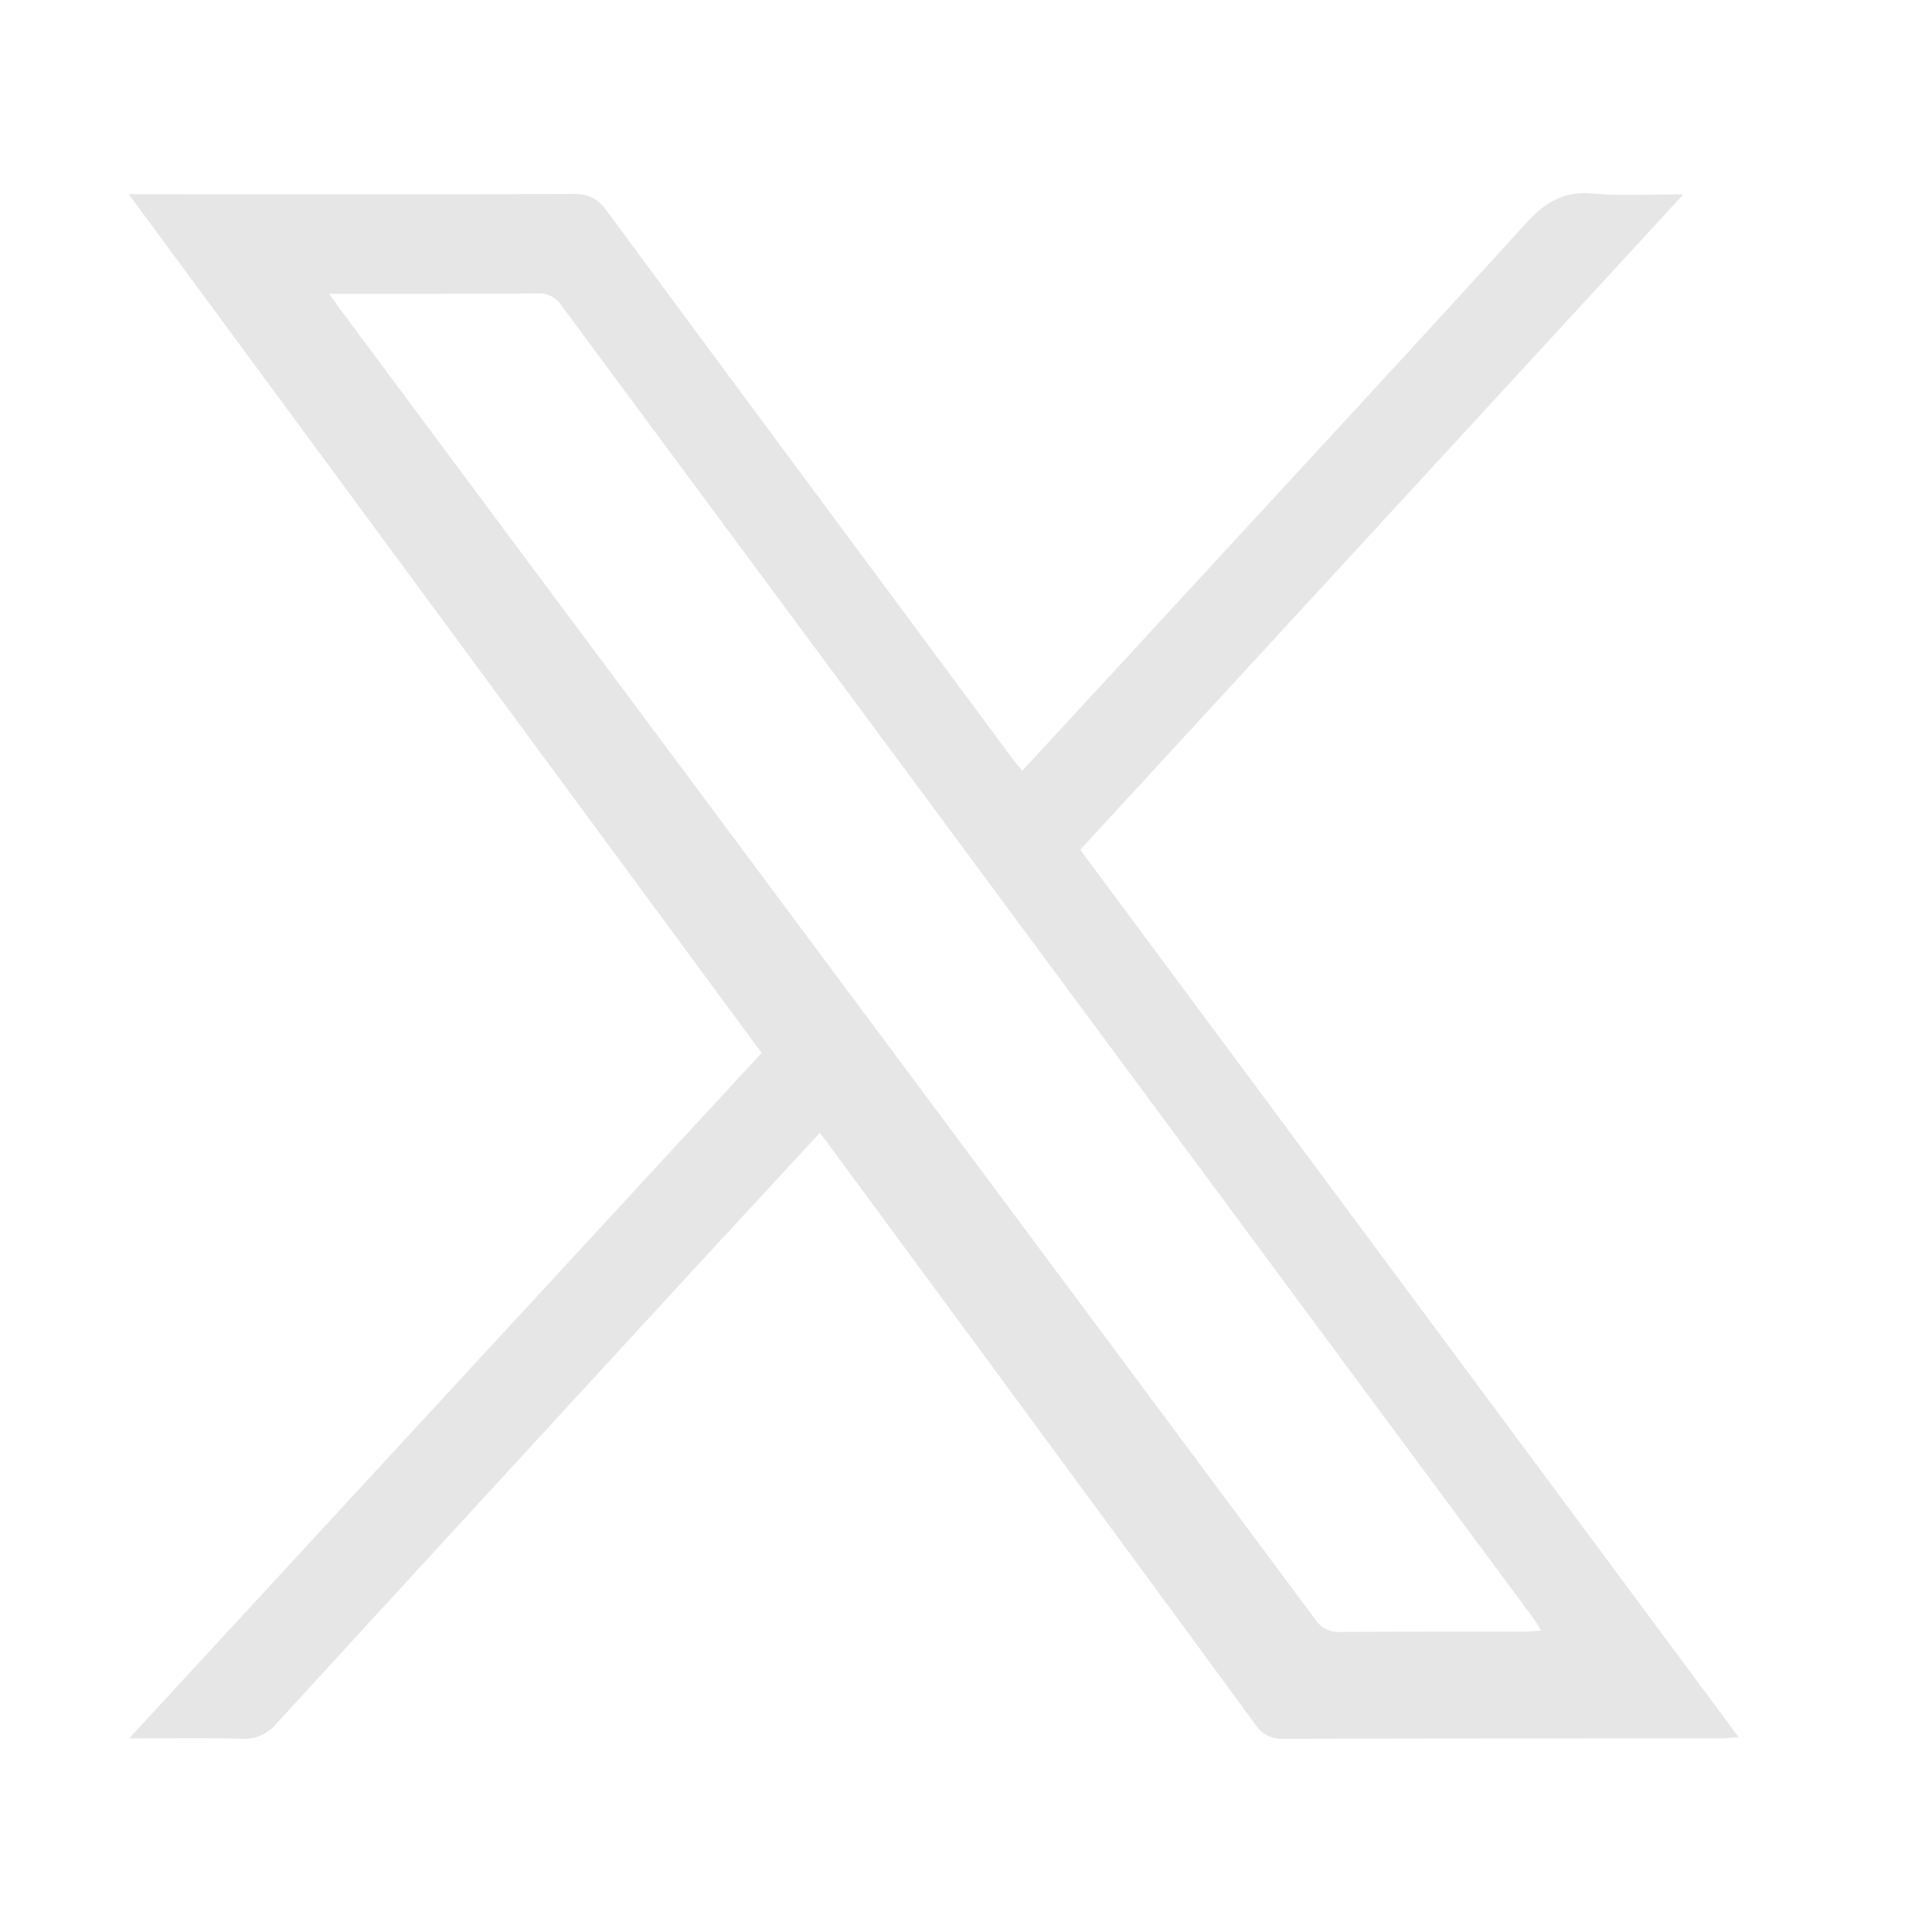
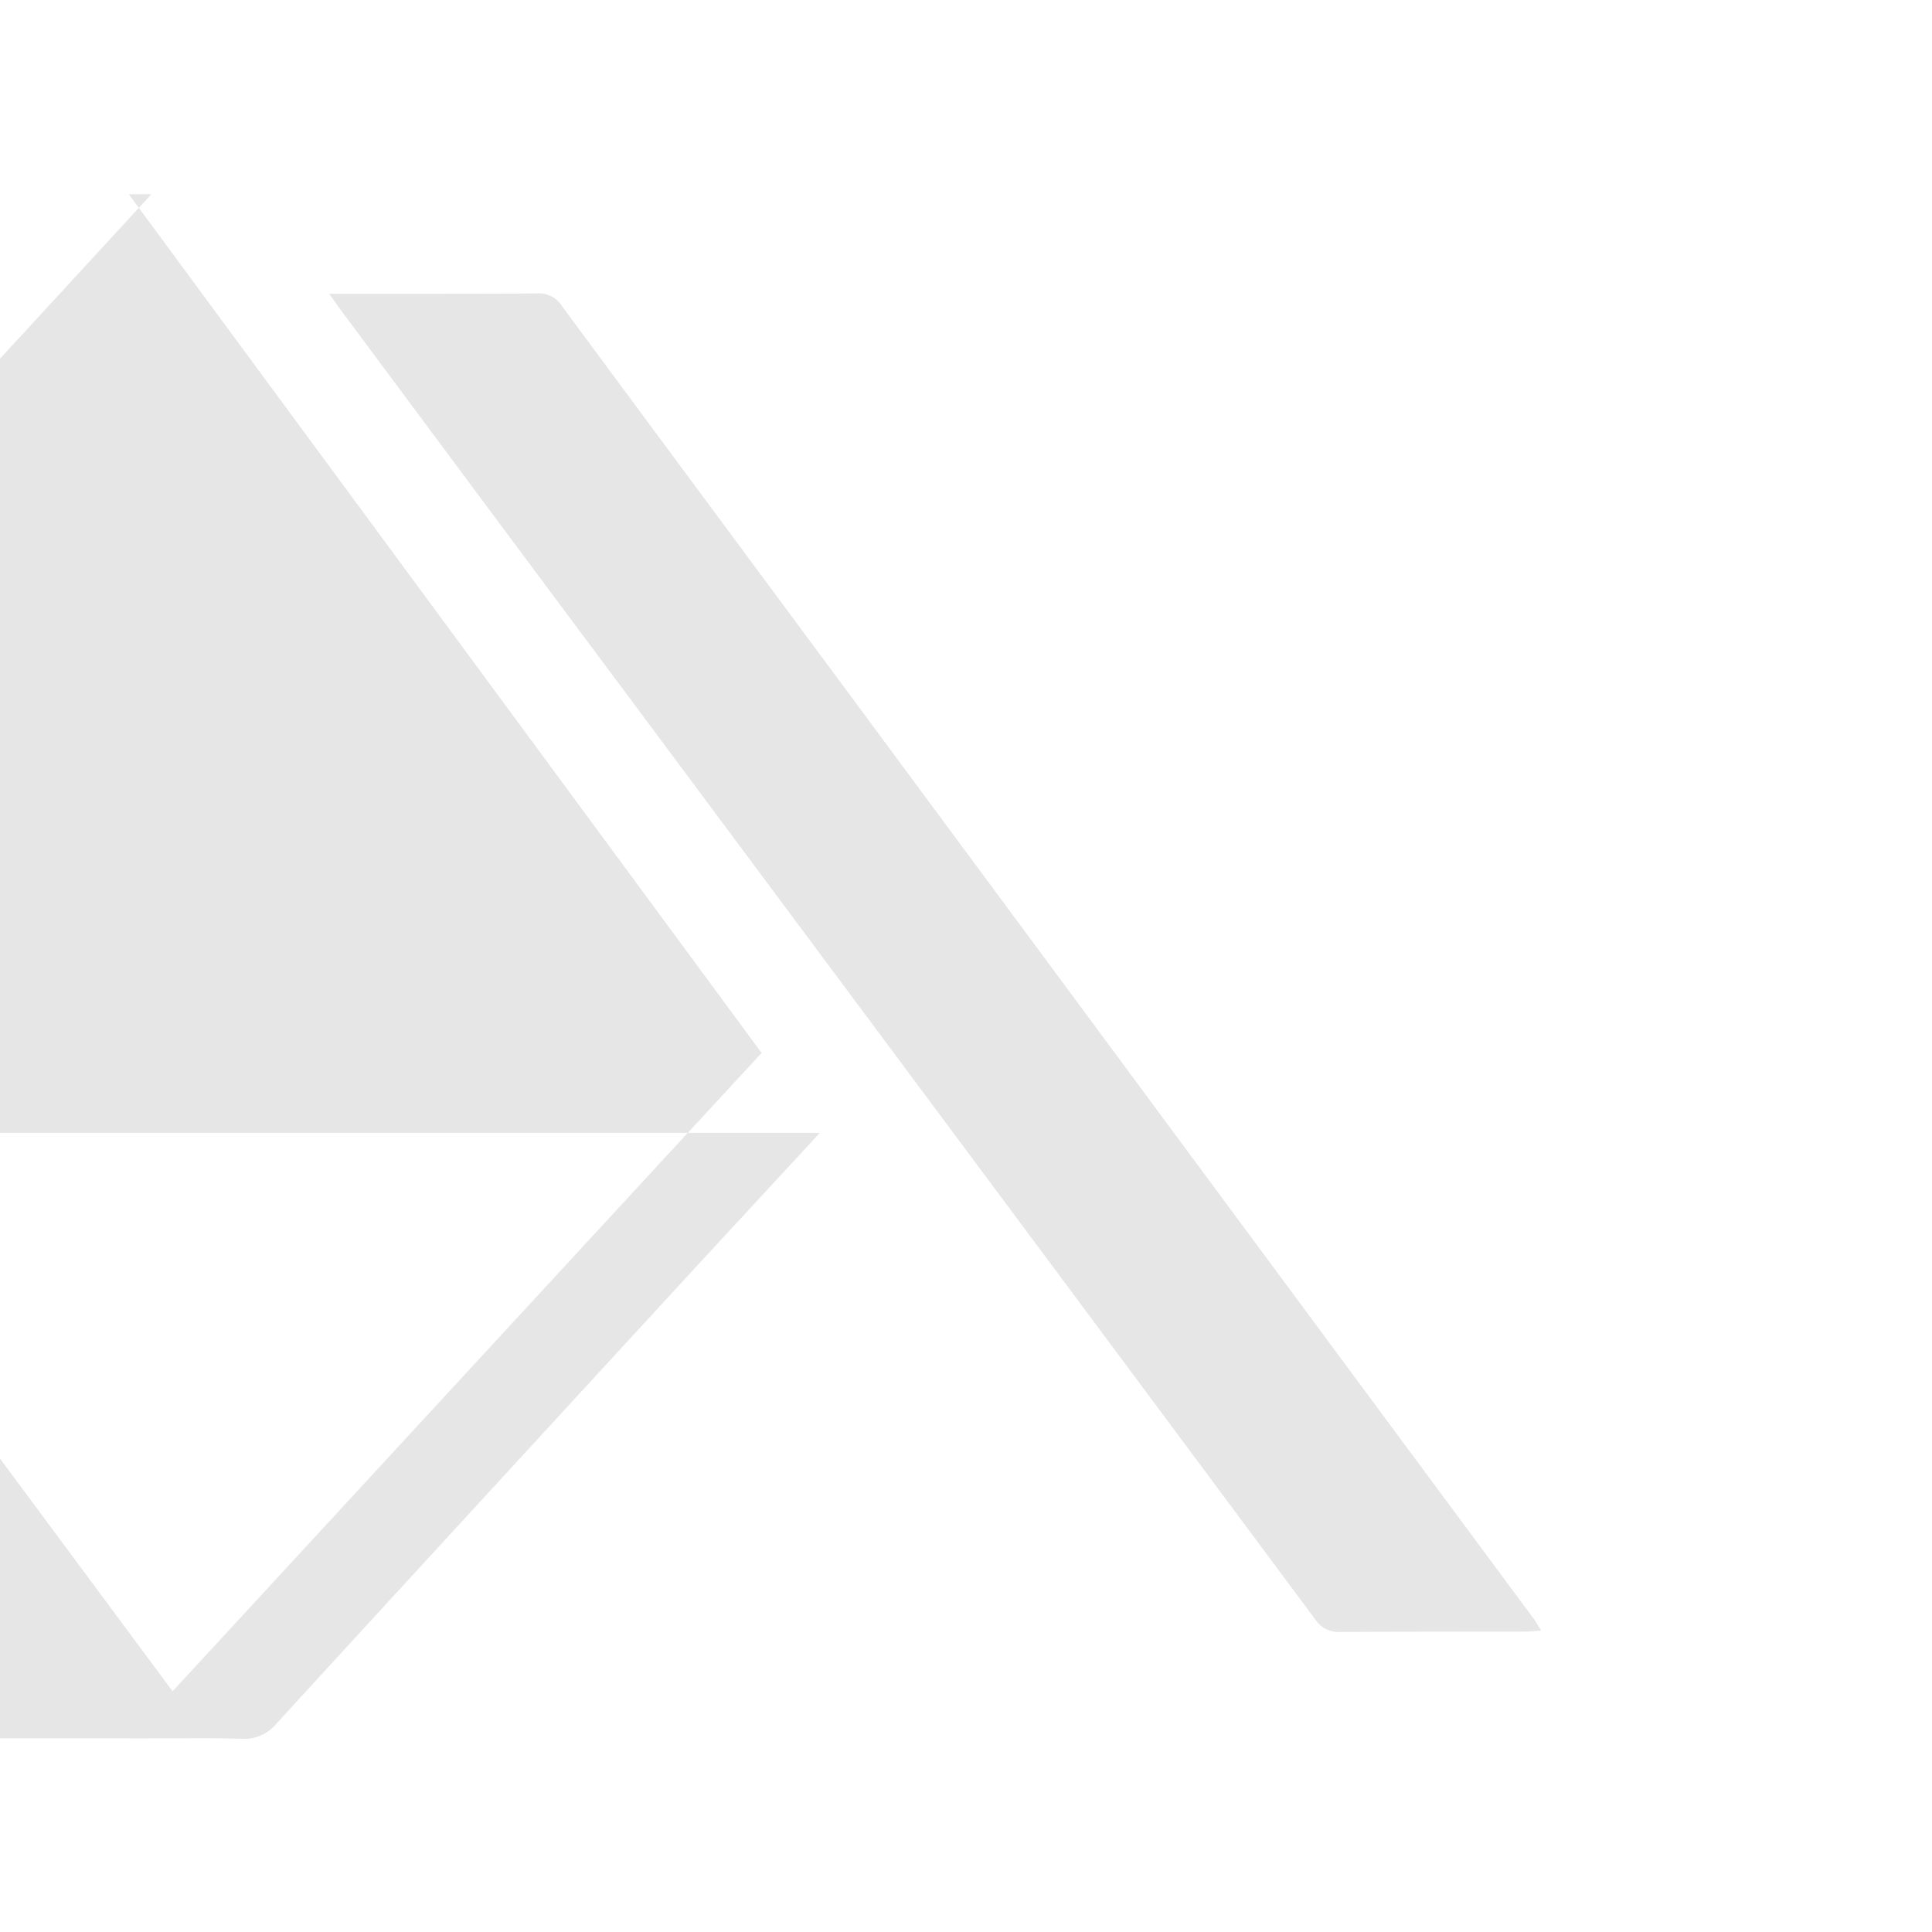
<svg xmlns="http://www.w3.org/2000/svg" width="24" height="24" fill="none">
-   <path fill="#E6E6E6" d="M10.184 14.073c-.614.665-1.206 1.304-1.798 1.947-1.652 1.797-3.305 3.593-4.953 5.393a.52.52 0 0 1-.435.187c-.442-.014-.885-.005-1.394-.005 2.648-2.87 5.248-5.69 7.857-8.515C6.843 9.527 4.239 5.992 1.6 2.413h.28c1.745 0 3.495.005 5.24-.004.188 0 .302.053.416.208 1.688 2.289 3.389 4.577 5.081 6.861.022.027.048.054.083.094.373-.4.732-.794 1.096-1.185 1.723-1.876 3.455-3.738 5.165-5.619.24-.262.469-.395.824-.364.355.031.71.01 1.127.01l-7.493 8.142c2.723 3.668 5.44 7.331 8.181 11.026-.1.004-.171.013-.241.013-1.806 0-3.608 0-5.414.005a.382.382 0 0 1-.347-.173c-1.753-2.39-3.511-4.777-5.27-7.163-.039-.058-.083-.111-.144-.19zM4.09 3.651c.066.088.092.133.123.173C5.397 5.416 6.58 7.008 7.768 8.6c2.859 3.841 5.717 7.678 8.571 11.518a.346.346 0 0 0 .311.155c.759-.004 1.522-.004 2.28-.004.061 0 .127-.009.215-.013-.044-.071-.07-.12-.105-.164-2.43-3.278-4.853-6.555-7.282-9.837C10.166 8.102 8.57 5.952 6.979 3.8a.335.335 0 0 0-.307-.155c-.635.005-1.271.005-1.907.005H4.09z" />
+   <path fill="#E6E6E6" d="M10.184 14.073c-.614.665-1.206 1.304-1.798 1.947-1.652 1.797-3.305 3.593-4.953 5.393a.52.52 0 0 1-.435.187c-.442-.014-.885-.005-1.394-.005 2.648-2.87 5.248-5.69 7.857-8.515C6.843 9.527 4.239 5.992 1.6 2.413h.28l-7.493 8.142c2.723 3.668 5.44 7.331 8.181 11.026-.1.004-.171.013-.241.013-1.806 0-3.608 0-5.414.005a.382.382 0 0 1-.347-.173c-1.753-2.39-3.511-4.777-5.27-7.163-.039-.058-.083-.111-.144-.19zM4.09 3.651c.066.088.092.133.123.173C5.397 5.416 6.58 7.008 7.768 8.6c2.859 3.841 5.717 7.678 8.571 11.518a.346.346 0 0 0 .311.155c.759-.004 1.522-.004 2.28-.004.061 0 .127-.009.215-.013-.044-.071-.07-.12-.105-.164-2.43-3.278-4.853-6.555-7.282-9.837C10.166 8.102 8.57 5.952 6.979 3.8a.335.335 0 0 0-.307-.155c-.635.005-1.271.005-1.907.005H4.09z" />
</svg>